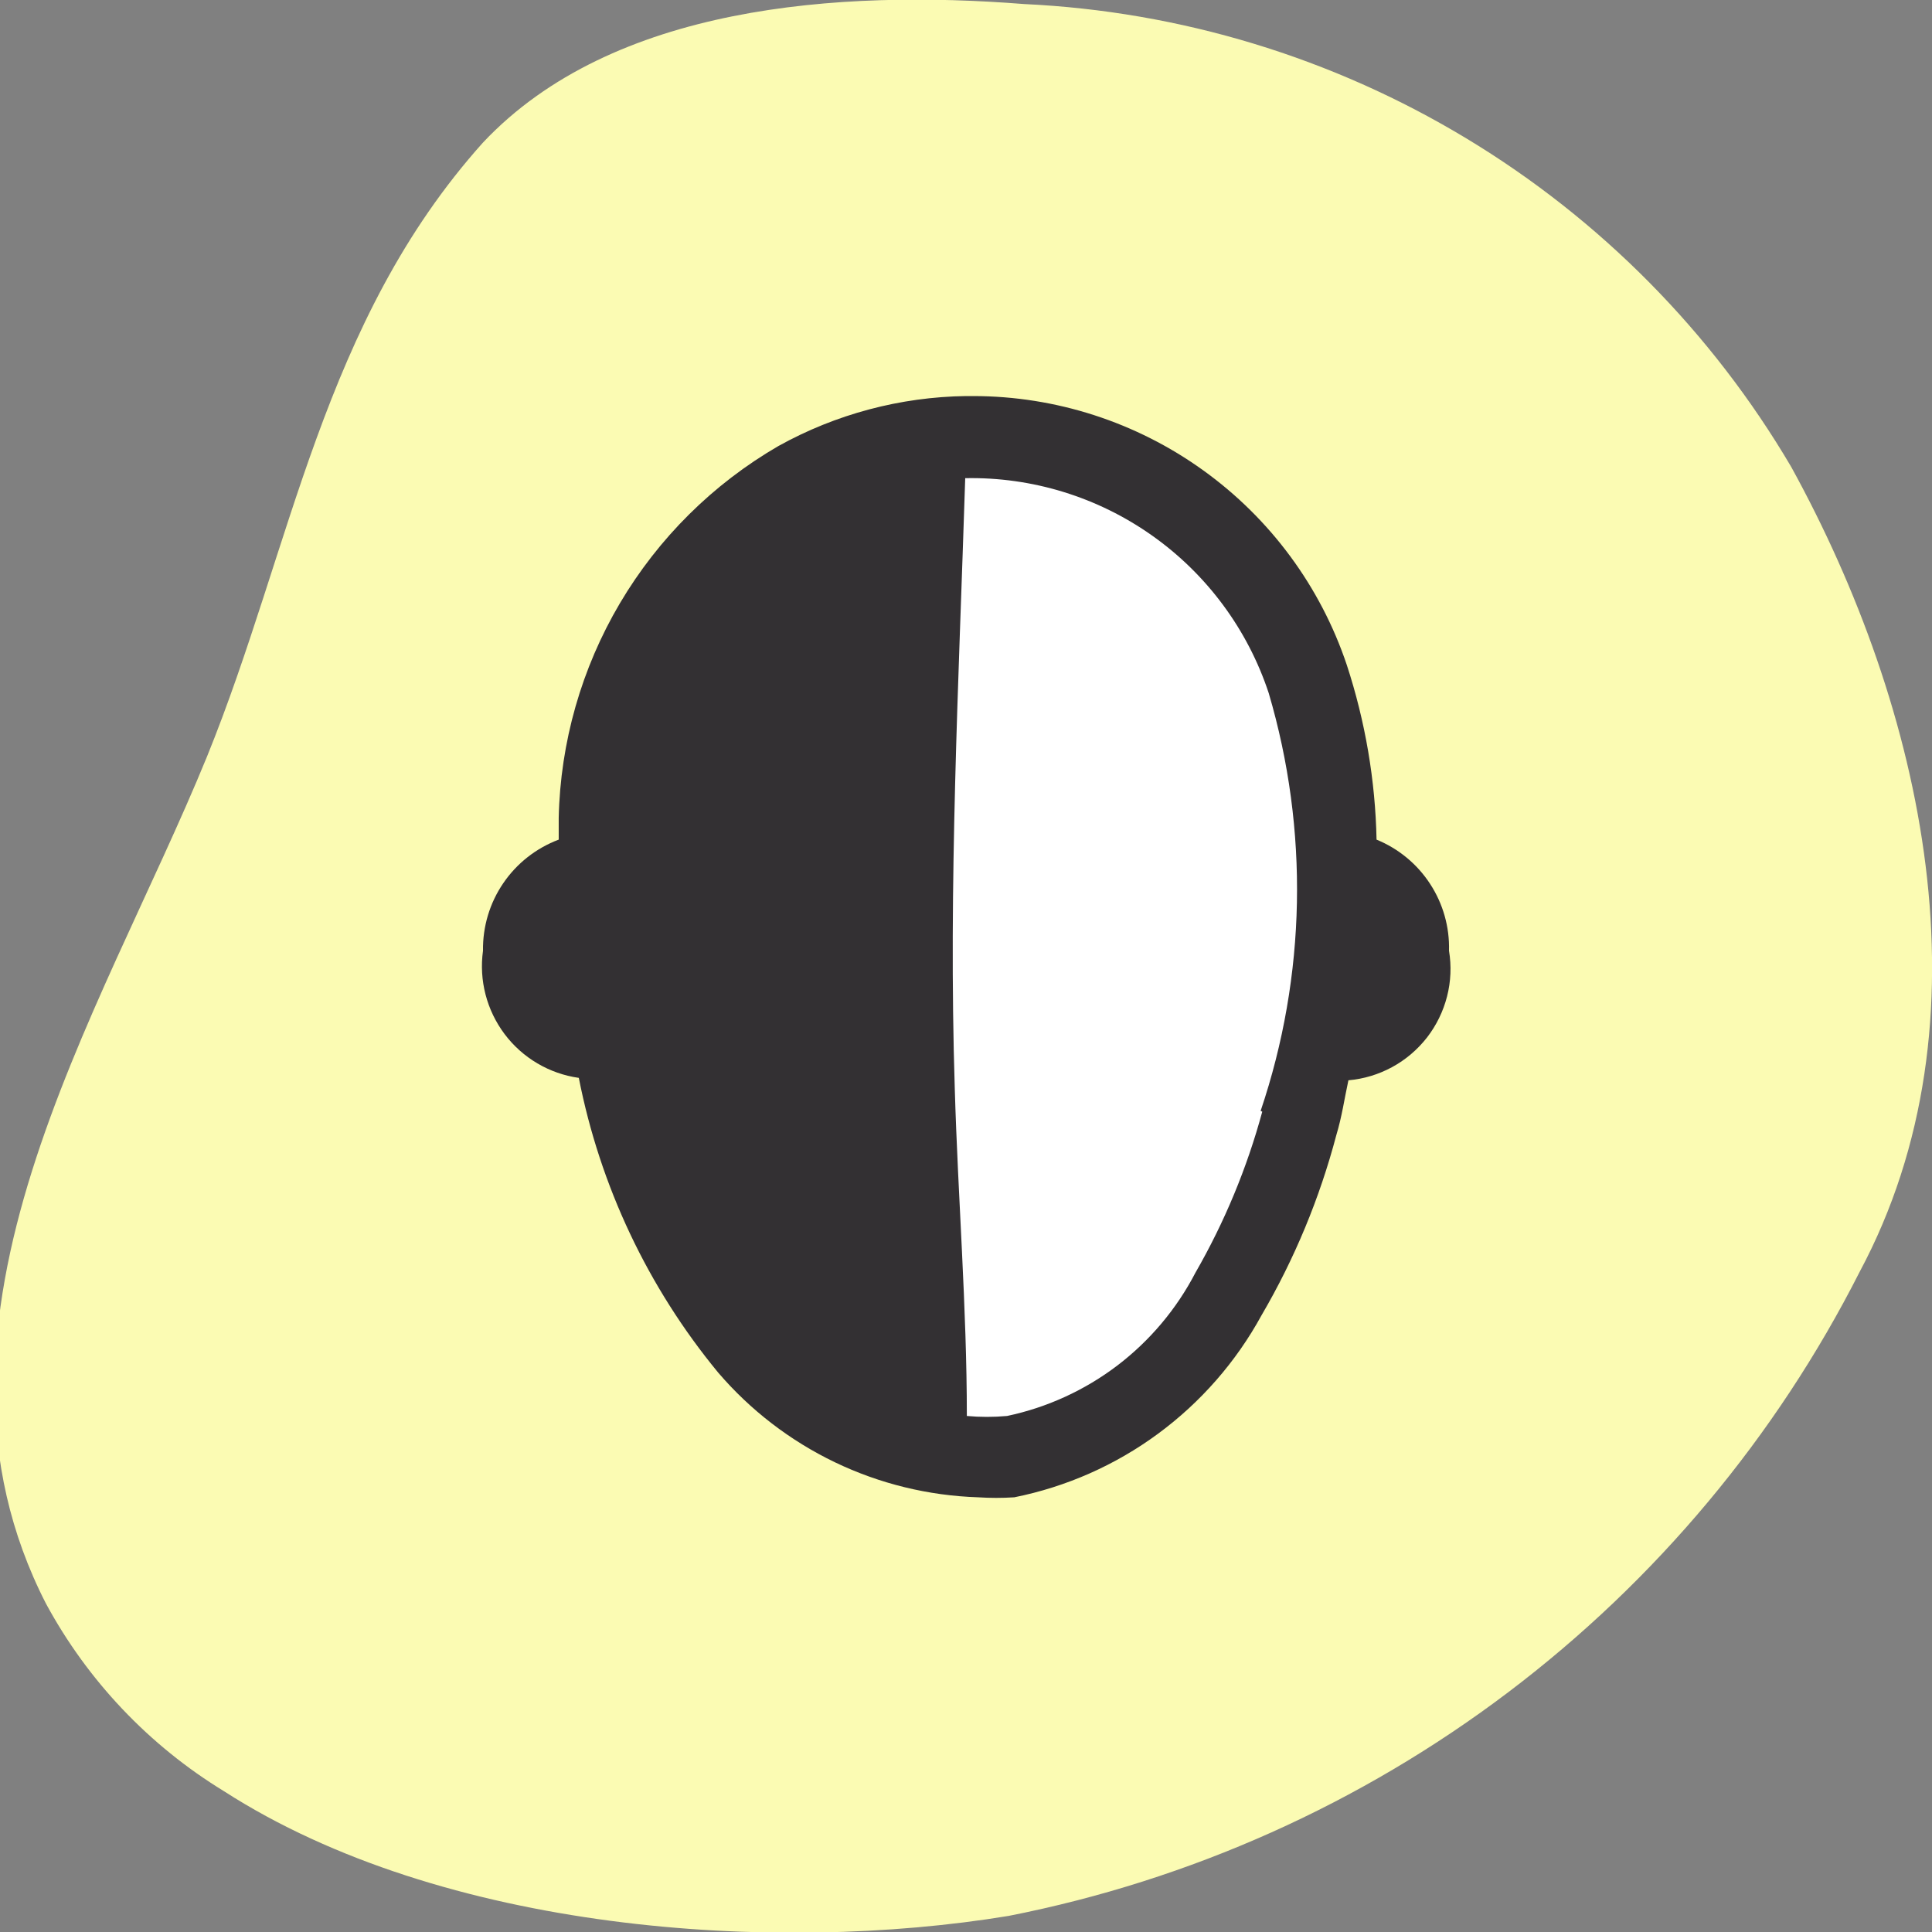
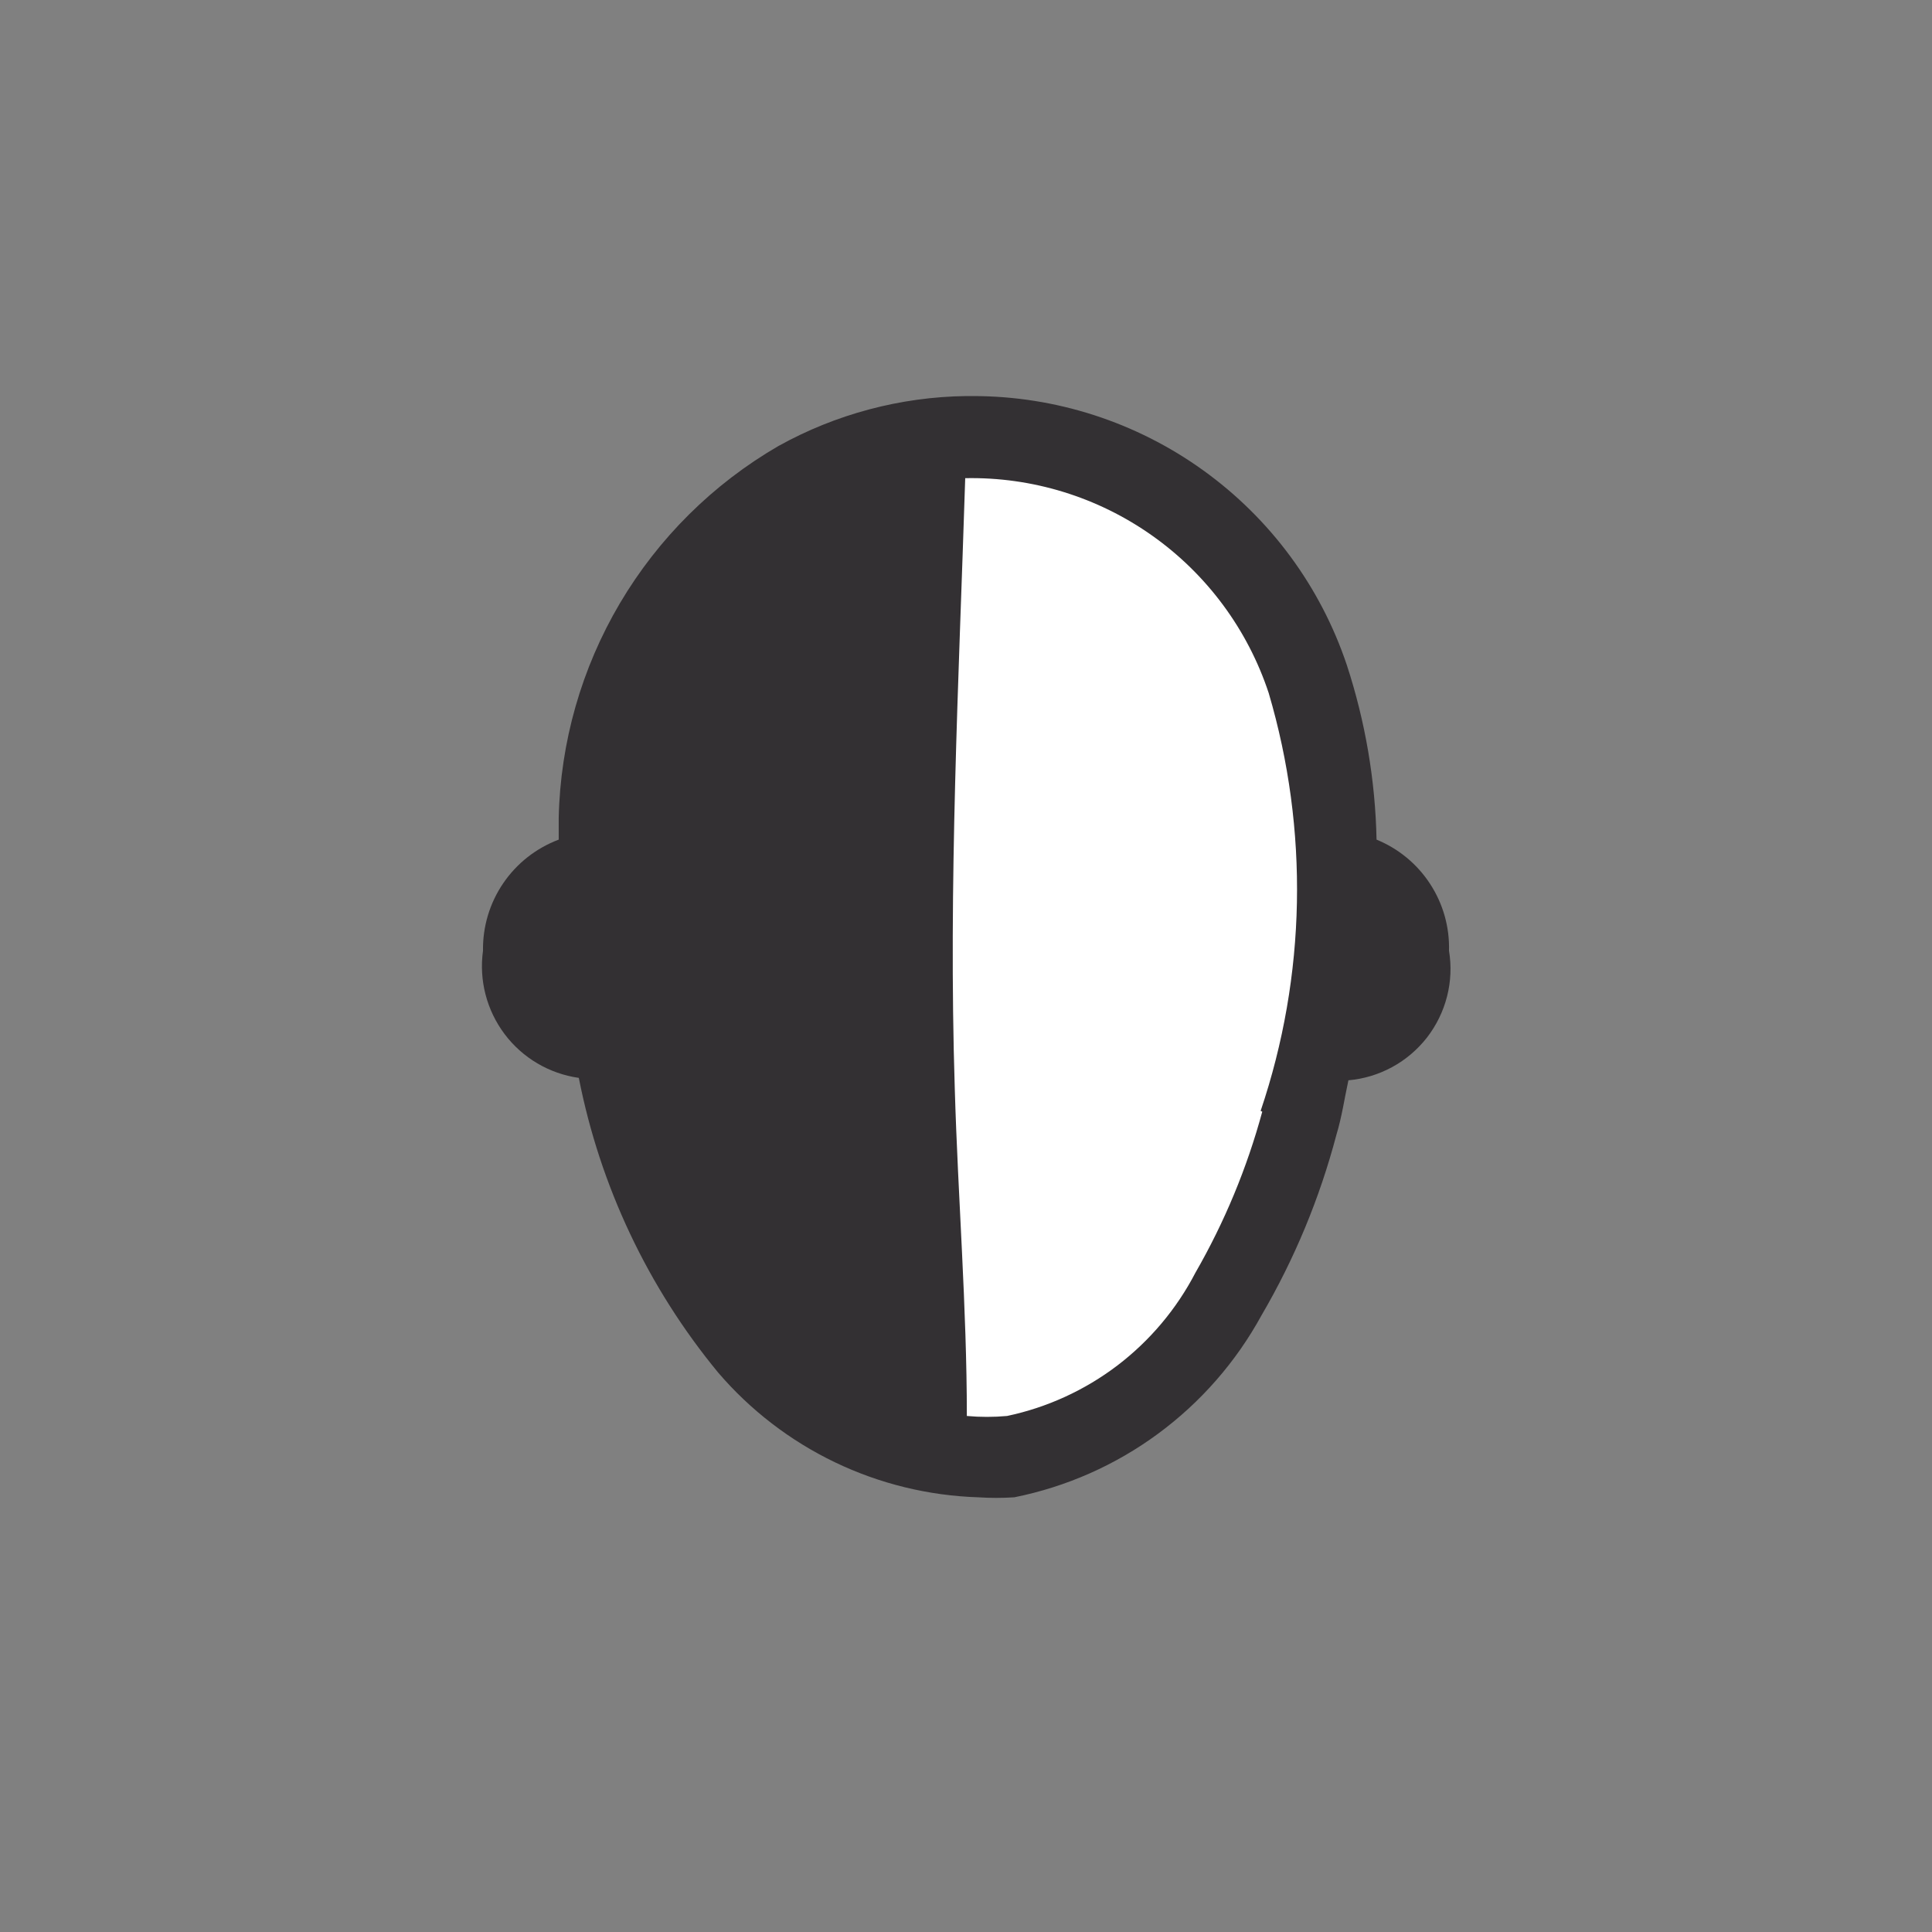
<svg xmlns="http://www.w3.org/2000/svg" width="32" height="32" viewBox="0 0 32 32" fill="none">
  <rect x="0" y="0" width="32" height="32" fill="#808080" stroke="none" />
  <g clip-path="url(#clip0_2804_3548)">
    <g clip-path="url(#clip1_2804_3548)">
-       <path d="M3.708 29.667C2.469 28.91 1.452 27.838 0.761 26.56C-1.652 21.853 1.668 16.84 3.428 12.533C4.841 9.053 5.334 5.333 8.001 2.36C10.148 0.08 13.908 -0.173 16.961 0.067C19.549 0.188 22.067 0.952 24.285 2.291C26.504 3.629 28.354 5.5 29.668 7.733C31.868 11.733 33.028 16.907 30.801 21.067C29.416 23.798 27.427 26.178 24.985 28.026C22.543 29.874 19.712 31.142 16.708 31.733C12.828 32.373 7.334 32 3.708 29.667Z" fill="#FBFBB3" />
      <path d="M16.001 7.227C17.249 7.208 18.471 7.585 19.491 8.303C20.511 9.022 21.278 10.045 21.681 11.226C22.377 13.637 22.331 16.202 21.547 18.587C21.285 19.577 20.89 20.528 20.374 21.413C20.003 22.092 19.489 22.682 18.868 23.143C18.246 23.603 17.532 23.923 16.774 24.08C15.961 24.144 15.145 24.013 14.394 23.698C13.642 23.382 12.977 22.892 12.454 22.267C10.581 19.757 9.677 16.656 9.907 13.533C9.933 12.407 10.248 11.306 10.823 10.337C11.397 9.368 12.211 8.563 13.187 8C14.046 7.51 15.013 7.244 16.001 7.227Z" fill="white" />
      <path d="M24 15.747C24.011 15.354 23.901 14.968 23.687 14.64C23.473 14.311 23.163 14.055 22.8 13.907C22.78 12.923 22.613 11.948 22.307 11.013C21.872 9.717 21.041 8.59 19.93 7.791C18.821 6.992 17.488 6.561 16.12 6.56H16C14.912 6.575 13.845 6.859 12.894 7.387C11.81 8.015 10.906 8.912 10.268 9.991C9.631 11.069 9.281 12.294 9.254 13.547V13.907C8.881 14.047 8.56 14.299 8.336 14.628C8.111 14.957 7.994 15.348 8 15.747C7.932 16.236 8.061 16.733 8.358 17.128C8.655 17.523 9.098 17.784 9.587 17.853C9.939 19.646 10.732 21.323 11.894 22.733C12.429 23.358 13.088 23.864 13.829 24.22C14.571 24.576 15.378 24.773 16.2 24.8C16.4 24.813 16.601 24.813 16.8 24.8C17.661 24.627 18.474 24.268 19.181 23.747C19.888 23.226 20.473 22.557 20.894 21.787C21.441 20.852 21.858 19.847 22.134 18.8C22.227 18.493 22.267 18.2 22.334 17.893C22.588 17.871 22.835 17.796 23.059 17.674C23.283 17.552 23.479 17.385 23.636 17.184C23.792 16.982 23.905 16.75 23.968 16.503C24.031 16.256 24.042 15.998 24 15.747ZM20.907 18.413C20.654 19.346 20.282 20.242 19.8 21.08C19.488 21.681 19.046 22.206 18.507 22.617C17.967 23.027 17.343 23.313 16.68 23.453C16.459 23.473 16.235 23.473 16.014 23.453C16.014 21.653 15.867 19.84 15.814 18.027C15.707 14.653 15.88 11.293 15.987 7.92C17.095 7.898 18.181 8.232 19.086 8.873C19.991 9.514 20.666 10.427 21.014 11.48C21.682 13.745 21.636 16.162 20.88 18.4L20.907 18.413Z" fill="#333033" />
    </g>
  </g>
  <defs>
    <clipPath id="clip0_2804_3548">
      <rect width="32" height="32" fill="white" />
    </clipPath>
    <clipPath id="clip1_2804_3548">
      <rect width="32" height="32" fill="white" />
    </clipPath>
  </defs>
</svg>